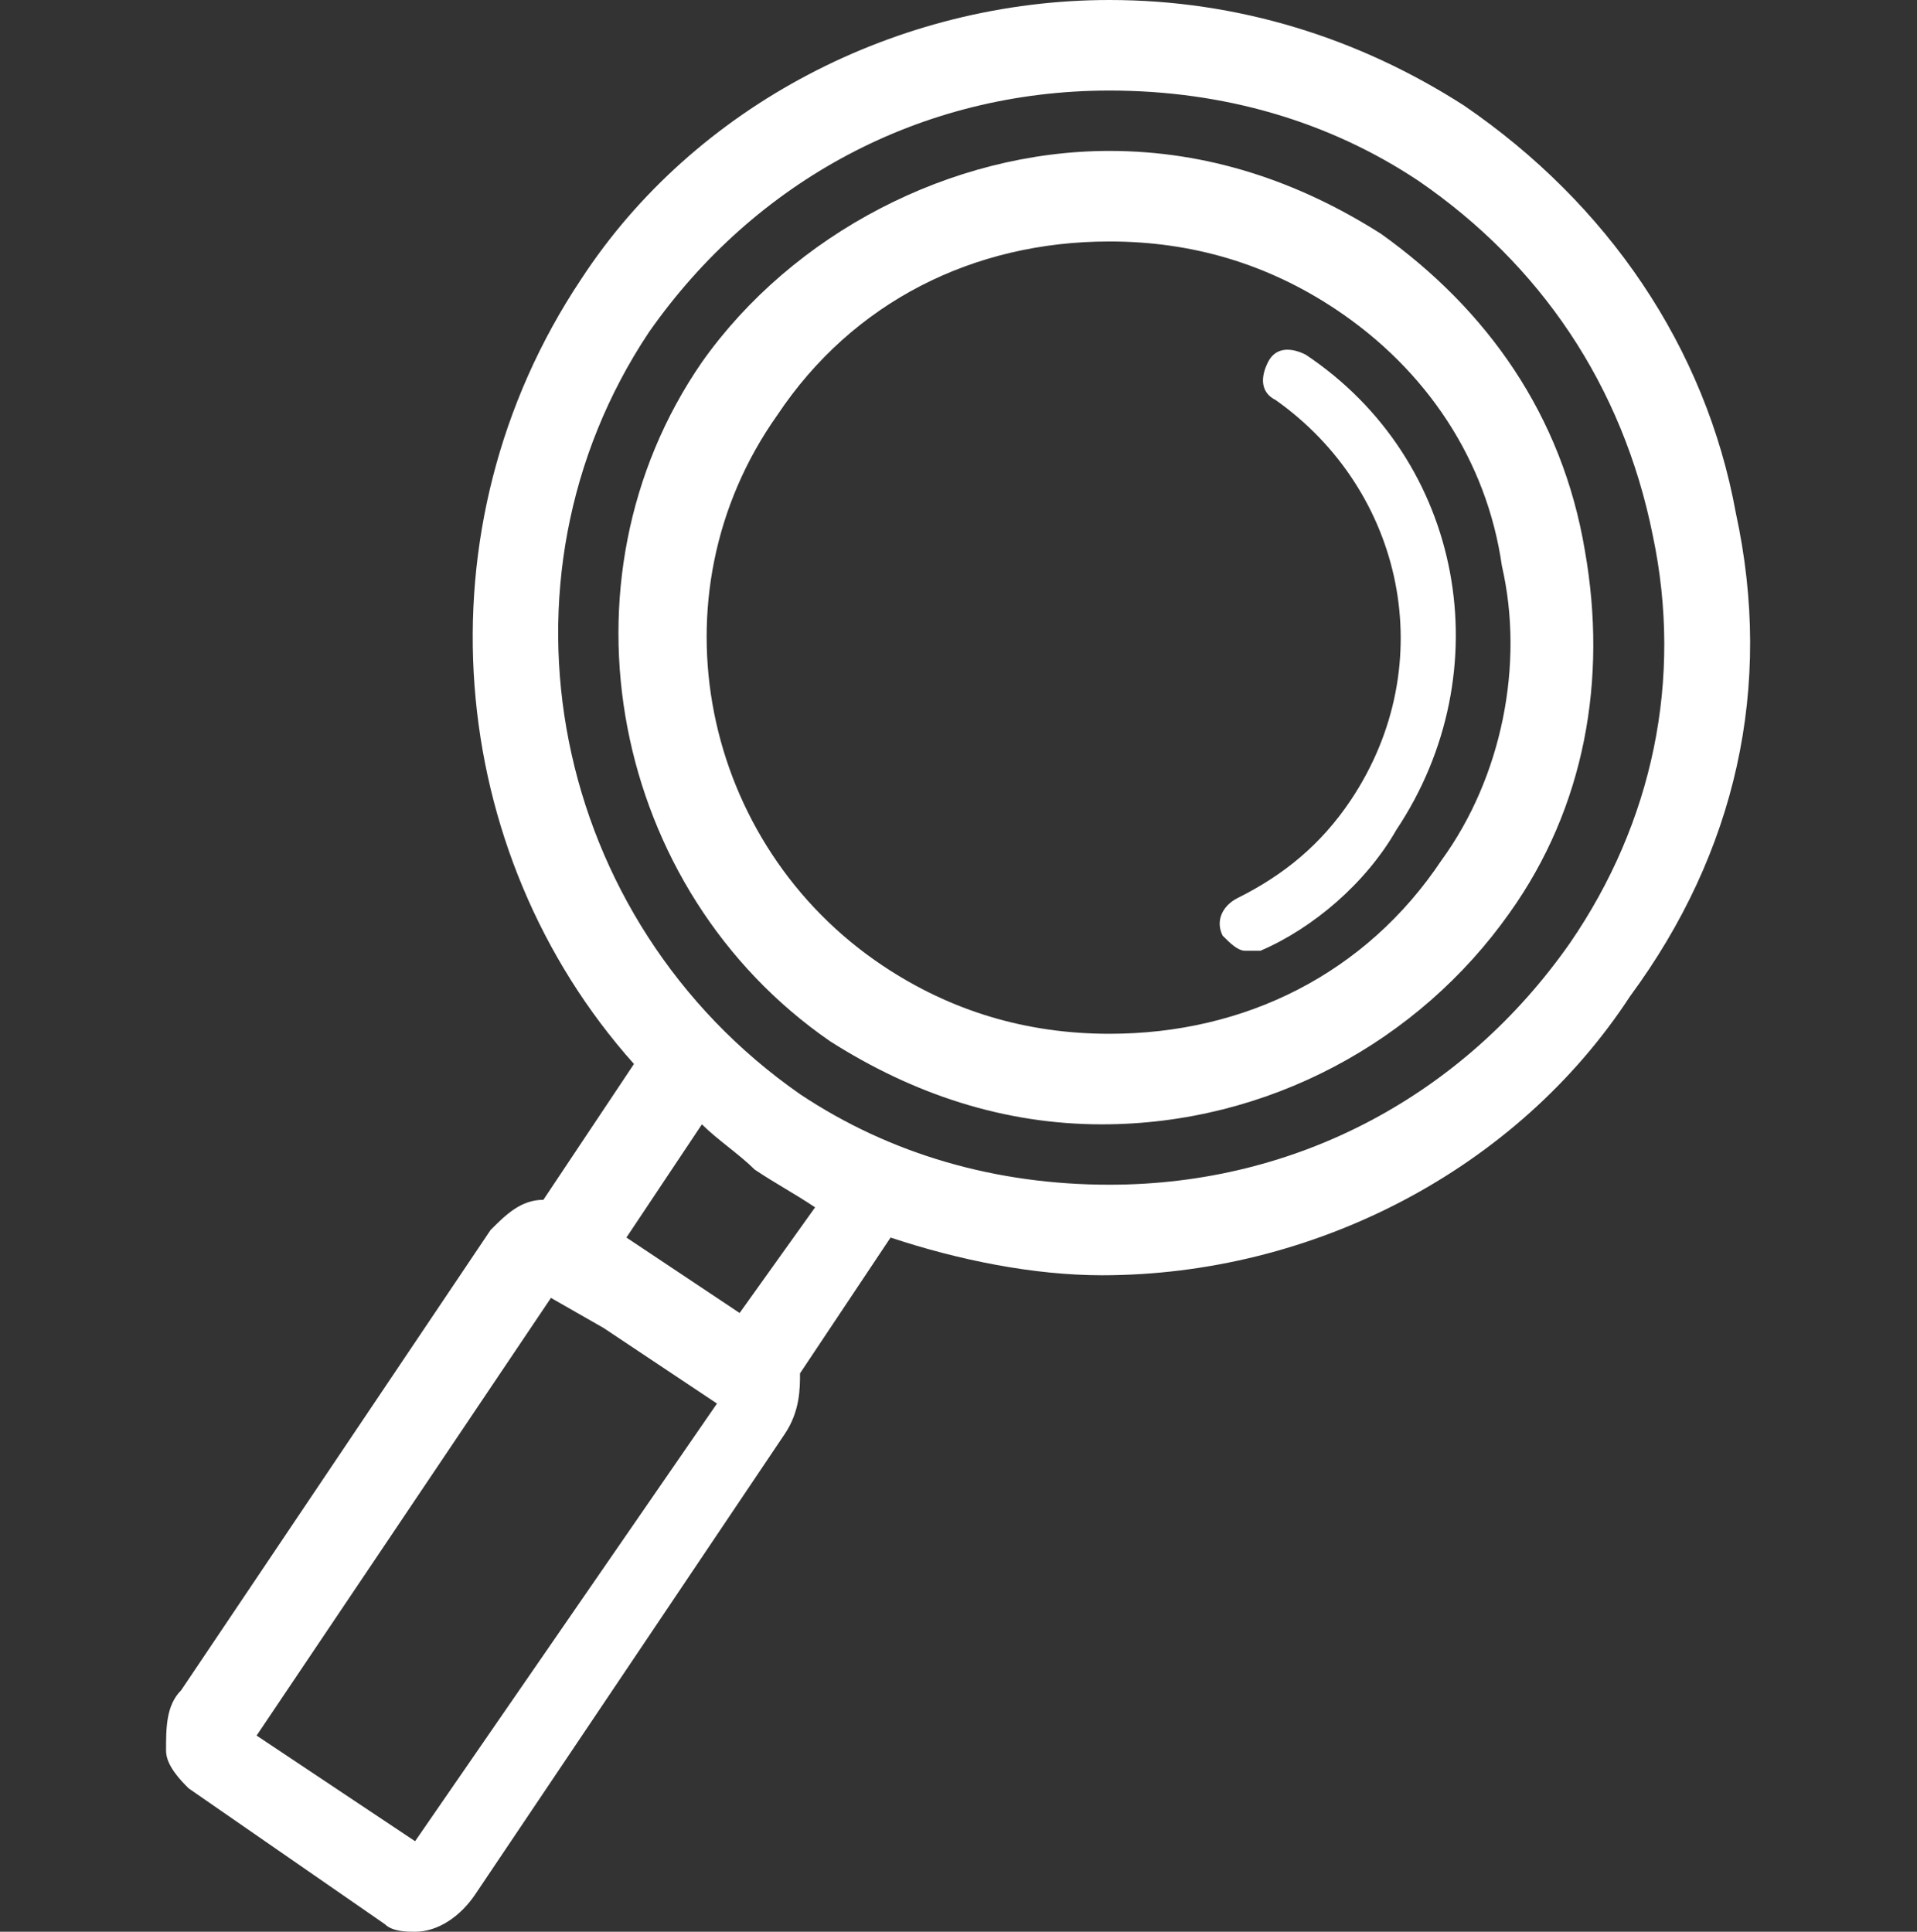
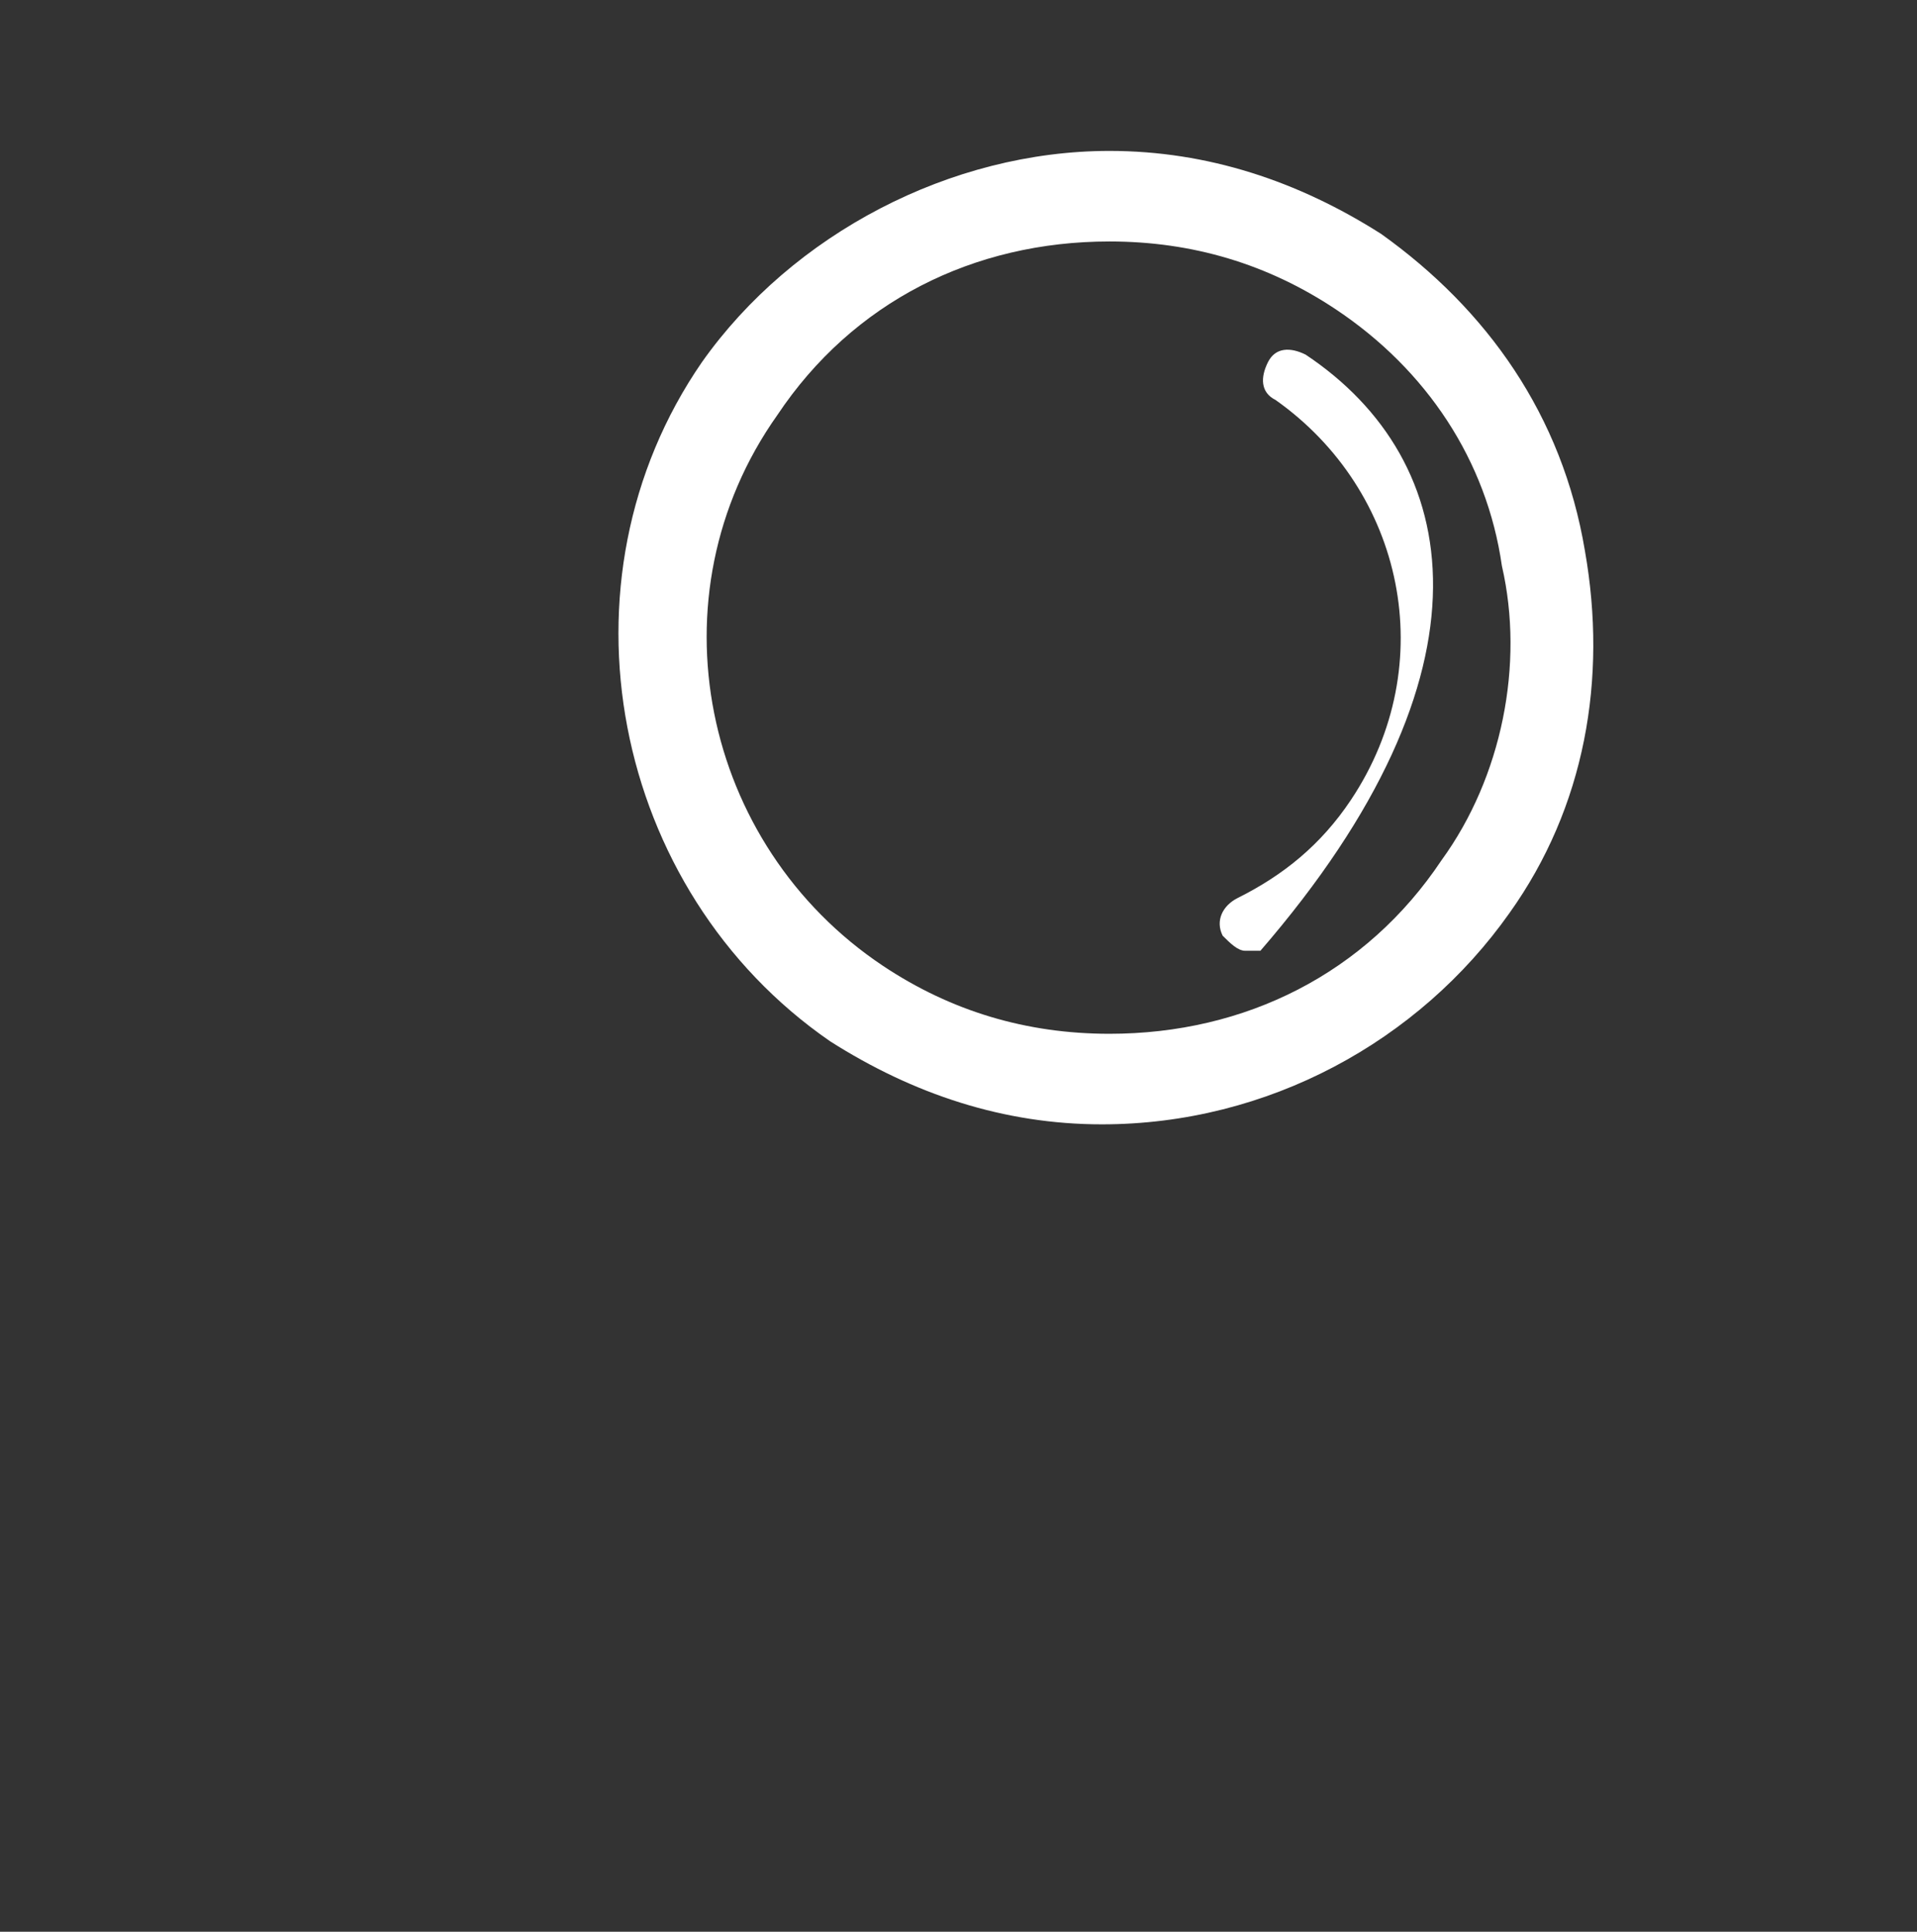
<svg xmlns="http://www.w3.org/2000/svg" version="1.1" id="Layer_1" x="0px" y="0px" width="25.4px" height="25.6px" viewBox="0 0 25.4 25.6" style="enable-background:new 0 0 25.4 25.6;" xml:space="preserve">
  <rect x="0" y="0" width="25.4" height="25.6" fill="#333333" stroke="none" />
  <style type="text/css">
	.st0{fill:#FFFFFF;}
</style>
  <g>
    <path class="st0" d="M19.1,11.4c-1,1.5-2.6,2.3-4.4,2.3c-1.1,0-2.1-0.3-3-0.9c-2.4-1.6-3.1-4.9-1.4-7.3c1-1.5,2.6-2.3,4.4-2.3   c1.1,0,2.1,0.3,3,0.9c1.2,0.8,2,2,2.2,3.4C20.2,8.8,19.9,10.3,19.1,11.4 M18.3,3.1C17.2,2.4,16,2,14.7,2c-2.1,0-4.2,1.1-5.4,2.8   c-2,2.9-1.2,7,1.7,9c1.1,0.7,2.3,1.1,3.6,1.1c2.2,0,4.2-1.1,5.4-2.8c1-1.4,1.3-3.1,1-4.8C20.7,5.5,19.7,4.1,18.3,3.1" />
-     <path class="st0" d="M17.3,4.7c-0.2-0.1-0.4-0.1-0.5,0.1s-0.1,0.4,0.1,0.5c1.7,1.2,2.2,3.5,1,5.3c-0.4,0.6-0.9,1-1.5,1.3   c-0.2,0.1-0.3,0.3-0.2,0.5c0.1,0.1,0.2,0.2,0.3,0.2c0.1,0,0.1,0,0.2,0c0.7-0.3,1.4-0.9,1.8-1.6C19.9,8.9,19.4,6.1,17.3,4.7" />
-     <path class="st0" d="M20.8,12.5c-1.4,2-3.6,3.2-6.1,3.2c-1.5,0-2.9-0.4-4.1-1.2c-3.3-2.3-4.2-6.8-2-10.1c1.4-2,3.6-3.2,6.1-3.2   c1.5,0,2.9,0.4,4.1,1.2c1.6,1.1,2.7,2.7,3.1,4.7C22.3,9,21.9,10.9,20.8,12.5 M9.8,17.4l-1.5-1l1-1.5c0.2,0.2,0.5,0.4,0.7,0.6   c0.3,0.2,0.5,0.3,0.8,0.5L9.8,17.4z M5.5,24.4L3.4,23l3.9-5.8L8,17.6l1.5,1L5.5,24.4z M23,6.8c-0.4-2.2-1.7-4.1-3.6-5.4   C18,0.5,16.4,0,14.7,0c-2.8,0-5.5,1.4-7,3.7C5.5,7,5.9,11.3,8.4,14.1l-1.2,1.8c-0.3,0-0.5,0.2-0.7,0.4l-4.1,6.1   c-0.2,0.2-0.2,0.5-0.2,0.8c0,0.2,0.2,0.4,0.3,0.5l2.6,1.8c0.1,0.1,0.3,0.1,0.4,0.1c0.3,0,0.6-0.2,0.8-0.5l4.1-6.1   c0.2-0.3,0.2-0.6,0.2-0.8l1.2-1.8c0.9,0.3,1.9,0.5,2.8,0.5c2.8,0,5.5-1.4,7-3.7C23,11.3,23.5,9.1,23,6.8" />
+     <path class="st0" d="M17.3,4.7c-0.2-0.1-0.4-0.1-0.5,0.1s-0.1,0.4,0.1,0.5c1.7,1.2,2.2,3.5,1,5.3c-0.4,0.6-0.9,1-1.5,1.3   c-0.2,0.1-0.3,0.3-0.2,0.5c0.1,0.1,0.2,0.2,0.3,0.2c0.1,0,0.1,0,0.2,0C19.9,8.9,19.4,6.1,17.3,4.7" />
  </g>
</svg>